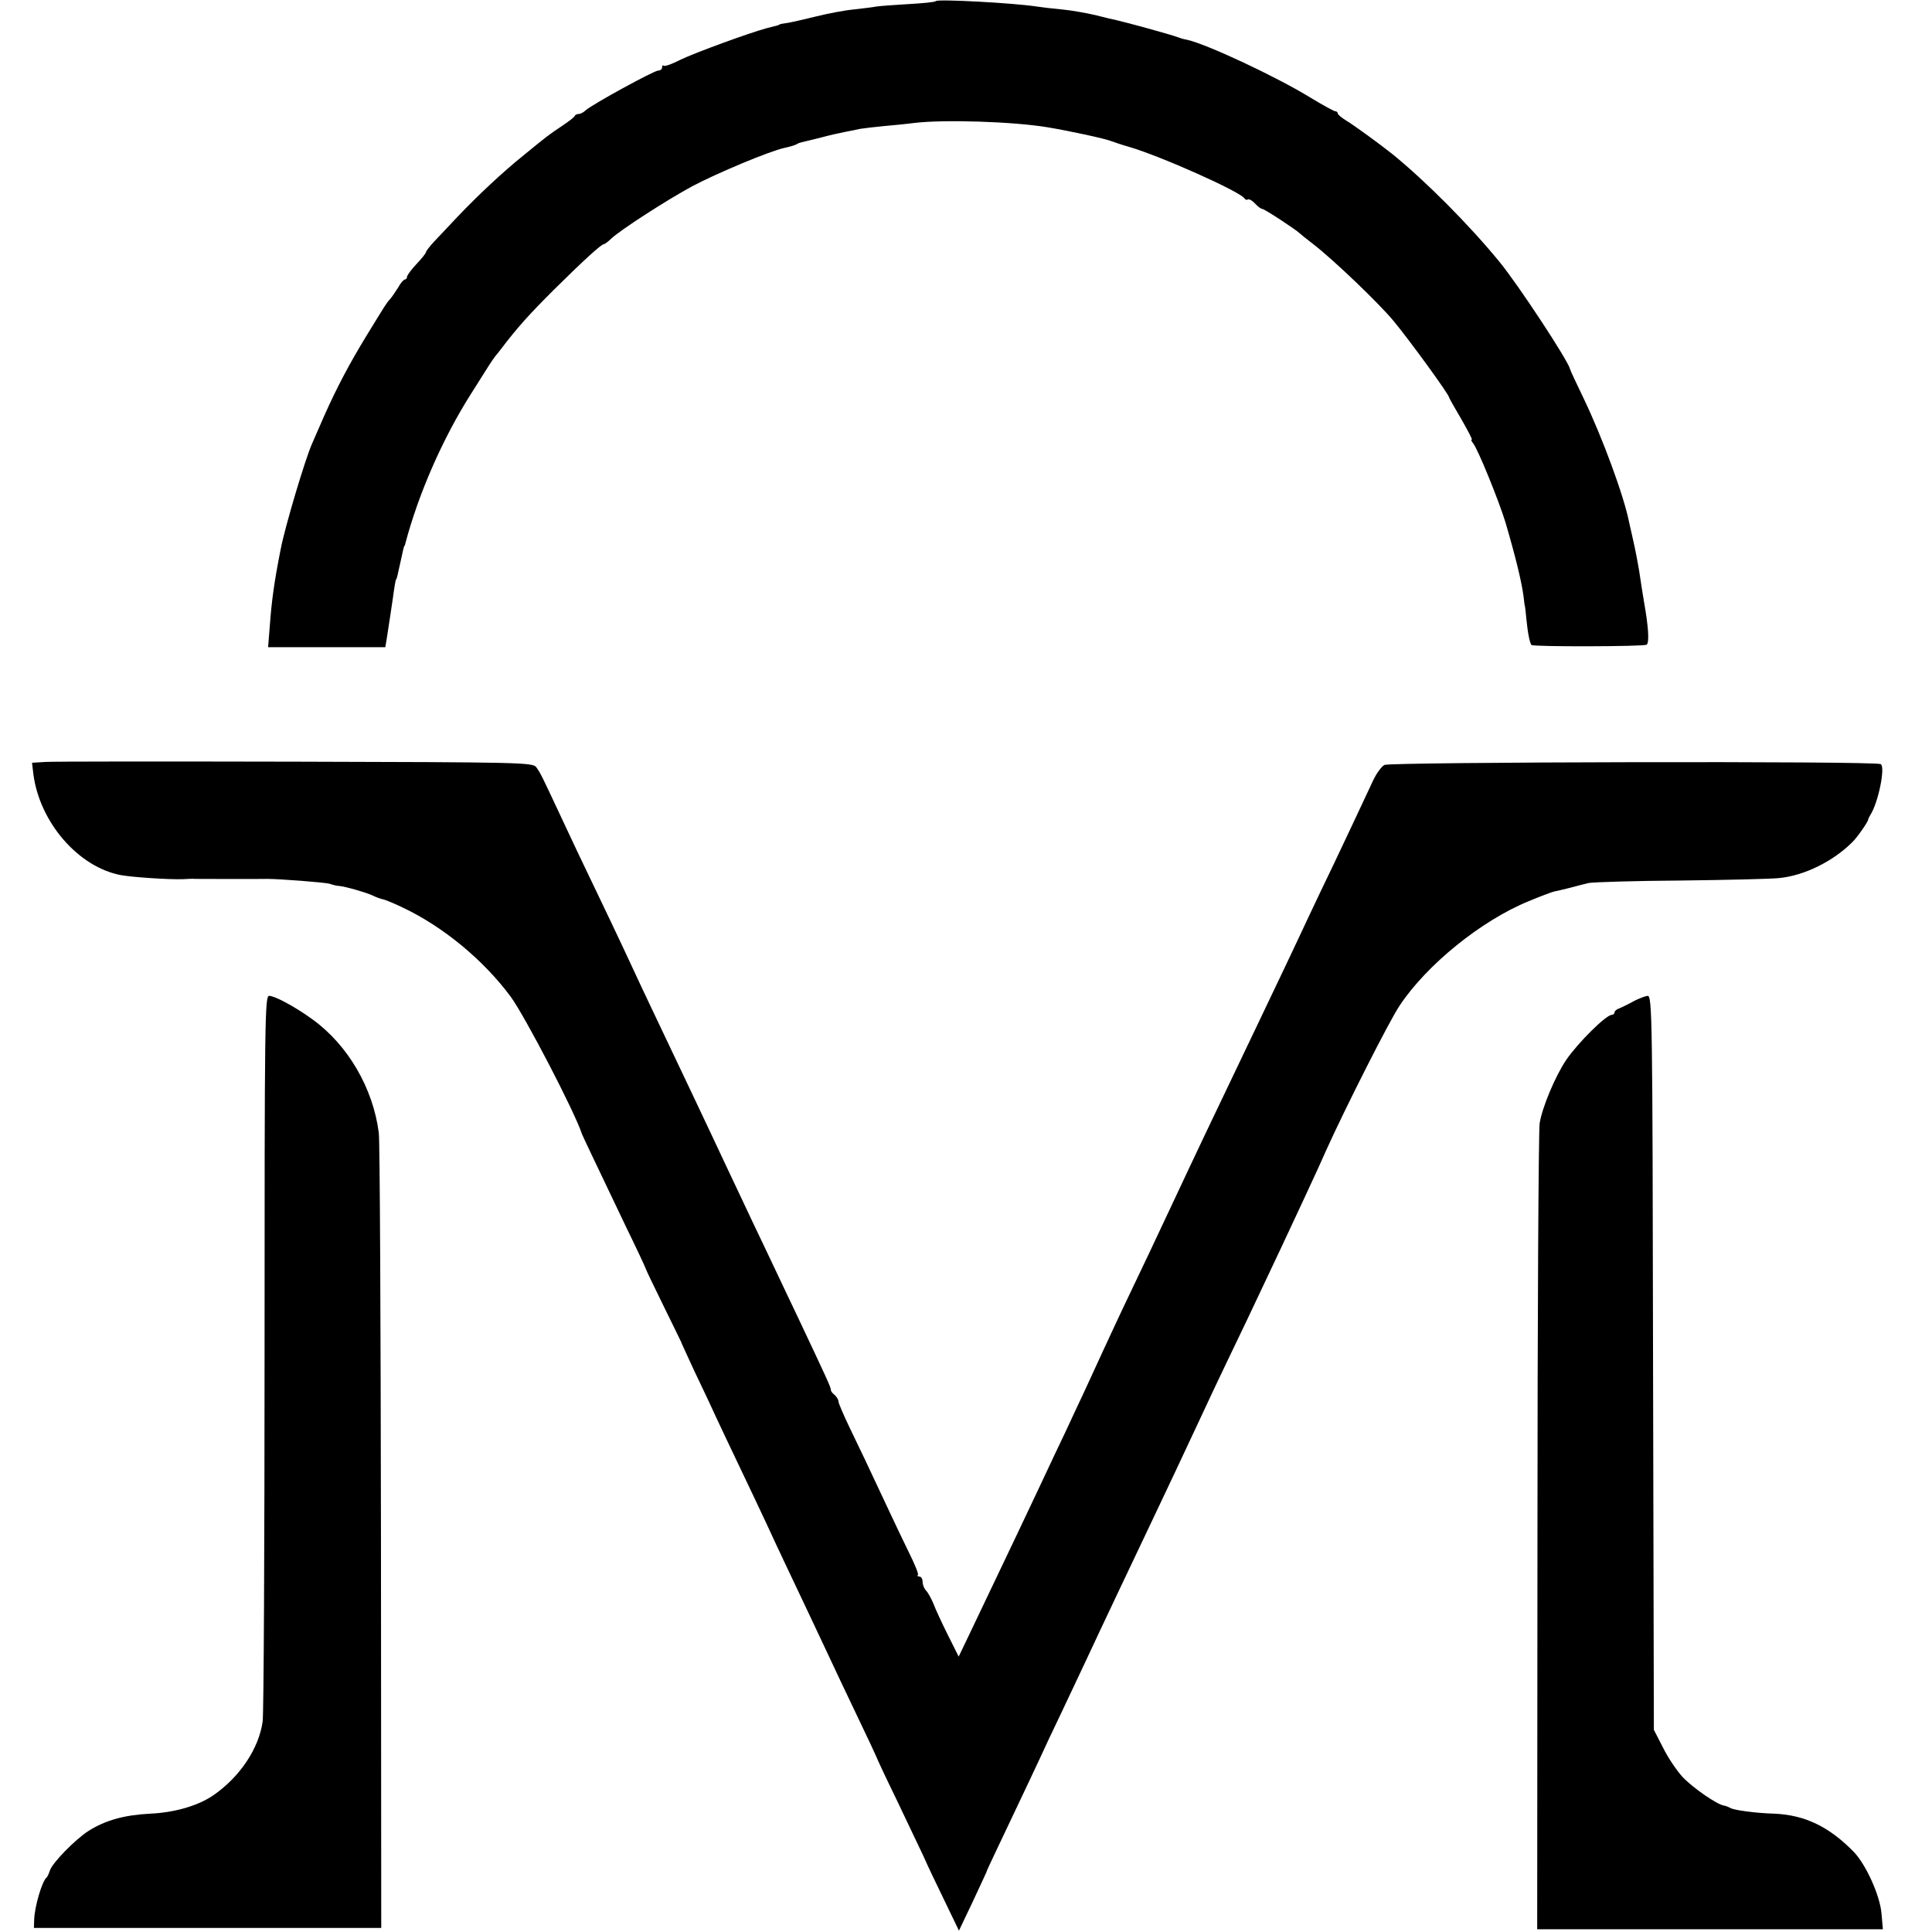
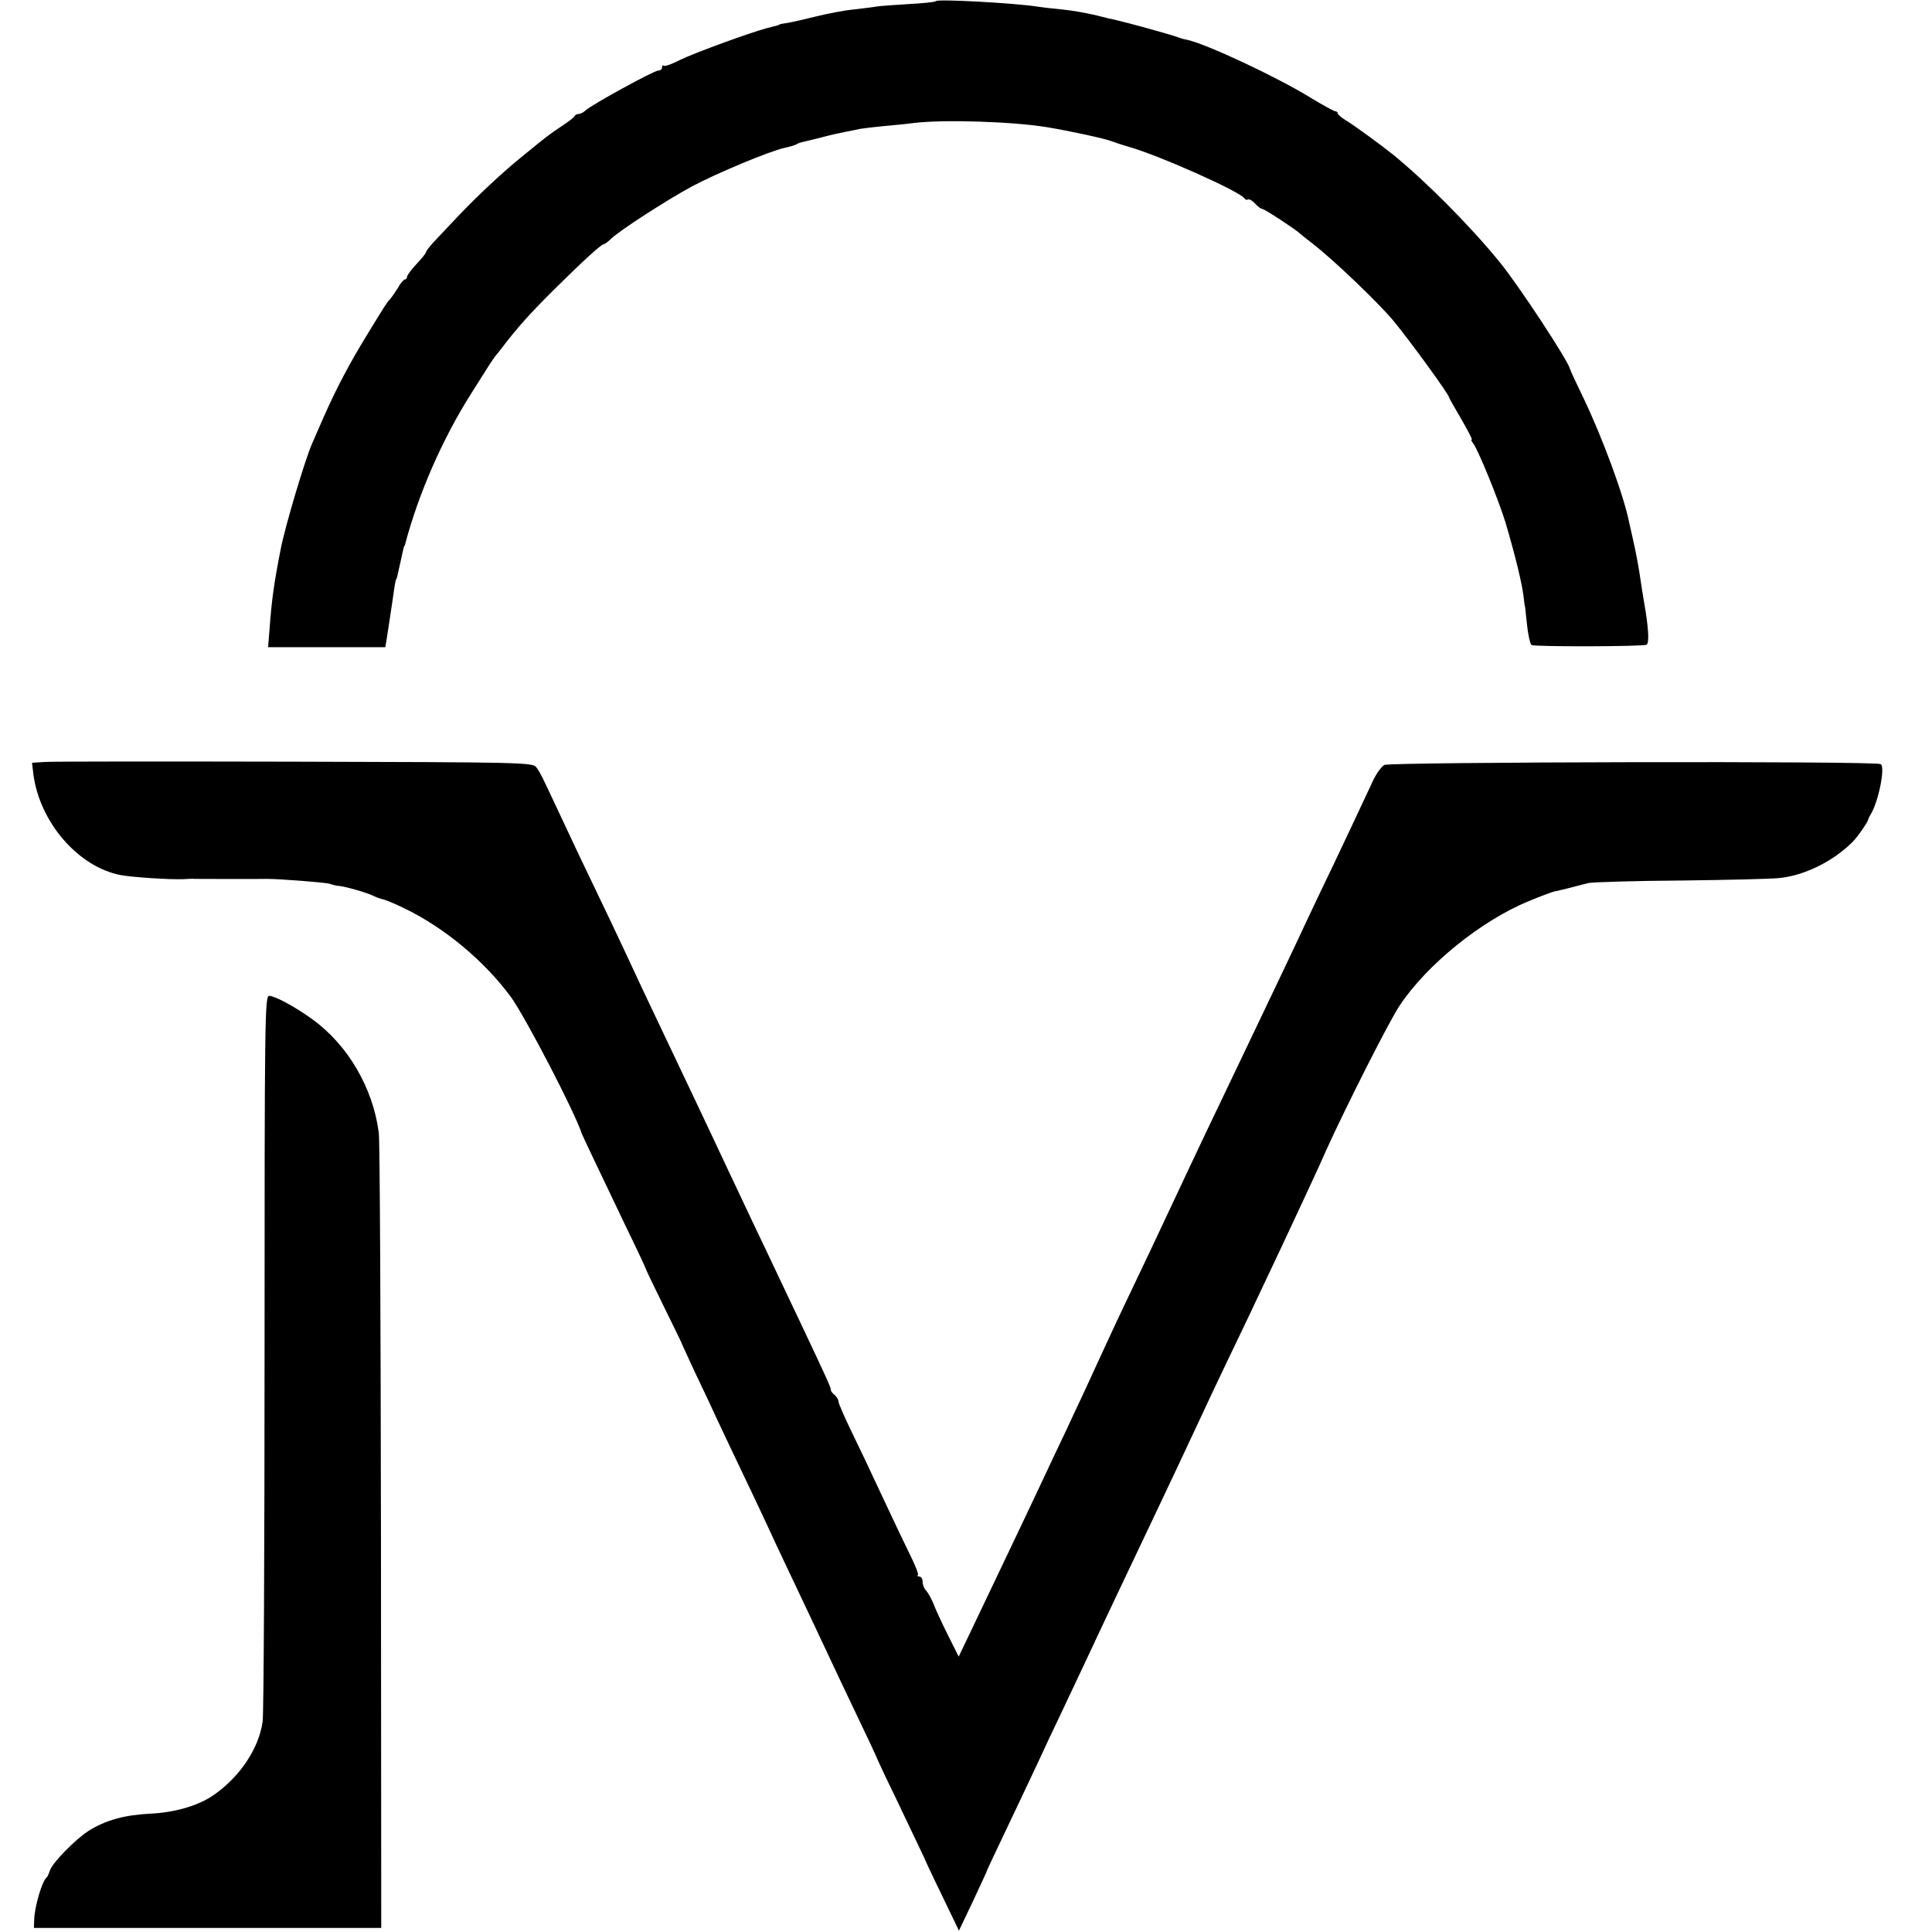
<svg xmlns="http://www.w3.org/2000/svg" version="1.0" width="712pt" height="712pt" viewBox="0 0 712 712" preserveAspectRatio="xMidYMid meet">
  <g transform="translate(0,712) scale(0.1,-0.1)" fill="#000000" stroke="none">
    <path d="M3449 7116 c-3 -4 -48 -8 -100 -11 -52 -3 -105 -7 -119 -9 -14 -3 -52 -7 -85 -11 -33 -3 -94 -15 -135 -25 -41 -10 -88 -21 -105 -24 -16 -2 -31 -5 -32 -6 -3 -3 -5 -3 -48 -14 -66 -18 -263 -90 -317 -116 -31 -16 -59 -26 -62 -22 -3 3 -6 0 -6 -6 0 -7 -6 -12 -14 -12 -16 0 -242 -124 -267 -146 -8 -8 -20 -14 -26 -14 -6 0 -13 -3 -15 -7 -1 -5 -23 -21 -48 -38 -51 -34 -53 -36 -140 -107 -75 -60 -170 -149 -244 -227 -28 -30 -66 -70 -83 -88 -18 -19 -33 -38 -33 -42 0 -4 -16 -24 -35 -44 -19 -20 -35 -42 -35 -47 0 -6 -4 -10 -8 -10 -4 0 -16 -13 -25 -30 -10 -16 -23 -35 -30 -43 -13 -14 -15 -18 -85 -132 -65 -106 -112 -196 -157 -297 -20 -46 -40 -92 -45 -103 -26 -59 -99 -304 -115 -386 -25 -125 -34 -194 -41 -289 l-6 -75 216 0 216 0 5 30 c6 40 16 102 22 145 7 51 11 75 13 75 1 0 3 7 5 15 2 8 6 29 10 45 9 42 13 60 15 63 2 1 3 5 4 10 48 181 136 384 242 551 30 47 60 95 67 106 6 10 17 25 22 32 6 7 15 18 20 25 64 84 105 129 194 218 111 110 177 170 186 170 3 0 16 9 28 21 34 32 203 141 297 192 92 49 286 130 341 142 19 4 39 10 44 13 6 4 15 7 20 8 6 1 37 9 70 17 33 9 74 18 90 21 17 3 41 8 54 11 13 2 52 7 85 10 34 3 86 8 116 12 111 13 363 5 490 -16 84 -14 213 -42 235 -51 11 -4 40 -14 65 -21 117 -34 410 -165 426 -190 3 -5 9 -7 13 -4 5 2 16 -4 26 -15 10 -11 22 -20 27 -20 8 0 125 -77 138 -90 3 -3 25 -21 50 -40 75 -58 240 -216 295 -282 62 -75 205 -272 205 -282 0 -2 20 -38 45 -80 24 -42 42 -76 39 -76 -4 0 -1 -6 5 -14 17 -20 95 -212 119 -291 37 -126 60 -220 67 -275 2 -19 4 -35 5 -35 0 0 3 -20 5 -45 5 -53 13 -91 19 -97 7 -7 413 -6 424 1 11 6 7 66 -9 156 -5 30 -12 73 -15 95 -3 22 -12 72 -20 110 -9 39 -17 78 -20 89 -19 98 -99 314 -167 456 -28 58 -51 107 -51 110 -7 31 -189 308 -260 395 -113 138 -272 297 -392 395 -46 37 -149 112 -175 127 -16 10 -29 21 -29 25 0 4 -4 8 -9 8 -5 0 -45 22 -88 48 -128 79 -391 202 -461 216 -9 1 -24 6 -32 9 -23 9 -187 54 -227 63 -7 1 -40 9 -75 18 -35 8 -90 18 -123 21 -33 3 -76 8 -95 11 -85 13 -363 28 -371 20z" />
    <path d="M167 4312 l-49 -3 5 -42 c23 -177 165 -342 322 -372 43 -8 181 -17 230 -15 17 1 37 2 45 1 12 0 219 -1 265 0 45 0 214 -13 230 -18 11 -4 27 -8 35 -8 23 -2 103 -25 125 -36 12 -6 27 -11 35 -13 8 -1 42 -15 75 -31 148 -70 297 -193 397 -328 52 -71 236 -424 263 -507 2 -6 55 -117 161 -339 41 -84 74 -155 74 -157 0 -2 29 -63 65 -136 36 -73 65 -133 65 -133 -1 0 22 -49 50 -110 29 -60 65 -137 80 -170 15 -33 56 -118 90 -190 34 -71 78 -164 97 -205 19 -41 47 -102 63 -135 64 -135 144 -304 170 -360 15 -33 60 -127 99 -209 39 -81 71 -150 71 -151 0 -2 33 -73 74 -157 40 -84 85 -178 99 -208 13 -30 48 -104 78 -165 l53 -110 50 105 c27 58 50 107 51 110 0 3 13 30 27 60 14 30 52 109 83 175 31 66 70 147 85 180 15 33 51 110 80 170 29 61 70 148 92 195 60 129 157 333 251 531 46 96 119 252 162 344 31 67 65 140 178 375 113 238 152 322 214 455 36 77 72 156 80 175 70 155 232 476 271 534 100 151 302 314 476 385 43 18 86 34 95 36 9 1 34 8 56 13 22 6 54 14 70 18 17 3 170 8 340 9 171 2 333 6 361 9 94 9 200 62 271 133 19 19 57 74 58 83 0 3 4 10 8 17 29 45 56 177 38 187 -18 12 -1808 8 -1829 -3 -11 -6 -30 -32 -42 -58 -52 -111 -96 -205 -145 -308 -29 -60 -71 -148 -93 -195 -54 -116 -118 -250 -192 -405 -199 -416 -199 -416 -323 -680 -41 -88 -105 -223 -142 -300 -37 -77 -86 -183 -110 -235 -24 -52 -63 -138 -88 -190 -24 -52 -60 -129 -80 -170 -70 -150 -196 -415 -318 -670 l-36 -75 -40 80 c-22 44 -46 96 -53 115 -8 19 -20 41 -27 48 -7 7 -13 22 -13 33 0 10 -5 19 -12 19 -6 0 -9 3 -5 6 3 3 -12 40 -33 82 -21 43 -54 112 -74 155 -82 175 -106 226 -145 306 -22 46 -41 90 -41 96 0 7 -7 18 -15 25 -8 6 -14 15 -13 18 1 7 -15 42 -119 262 -25 52 -62 131 -83 175 -21 44 -60 127 -88 185 -27 58 -69 146 -92 195 -23 50 -83 176 -132 280 -147 310 -179 376 -213 450 -18 39 -57 122 -87 185 -110 229 -151 316 -190 400 -59 126 -67 143 -82 163 -13 17 -59 18 -887 20 -481 1 -896 1 -922 -1z" />
-     <path d="M975 2142 c0 -719 -3 -1333 -7 -1366 -14 -100 -84 -205 -183 -273 -56 -38 -142 -63 -233 -67 -94 -5 -163 -24 -225 -63 -49 -31 -134 -118 -143 -146 -4 -12 -9 -24 -13 -27 -16 -13 -44 -108 -45 -155 l-1 -30 640 0 640 0 -1 1440 c-1 792 -4 1463 -8 1490 -21 165 -114 324 -244 418 -63 46 -139 87 -160 87 -16 0 -17 -79 -17 -1308z" />
-     <path d="M6020 3430 c-19 -11 -43 -22 -52 -26 -10 -3 -18 -10 -18 -15 0 -5 -5 -9 -10 -9 -21 0 -124 -102 -168 -166 -41 -61 -89 -176 -98 -234 -4 -30 -8 -711 -8 -1513 l-1 -1457 637 0 637 0 -5 57 c-5 66 -57 181 -102 228 -91 93 -180 136 -292 141 -71 2 -150 13 -163 21 -7 4 -18 8 -24 9 -26 4 -114 65 -152 105 -21 23 -54 71 -72 108 l-34 66 -3 1353 c-2 1274 -3 1352 -20 1352 -9 -1 -33 -10 -52 -20z" />
+     <path d="M975 2142 c0 -719 -3 -1333 -7 -1366 -14 -100 -84 -205 -183 -273 -56 -38 -142 -63 -233 -67 -94 -5 -163 -24 -225 -63 -49 -31 -134 -118 -143 -146 -4 -12 -9 -24 -13 -27 -16 -13 -44 -108 -45 -155 l-1 -30 640 0 640 0 -1 1440 c-1 792 -4 1463 -8 1490 -21 165 -114 324 -244 418 -63 46 -139 87 -160 87 -16 0 -17 -79 -17 -1308" />
  </g>
</svg>